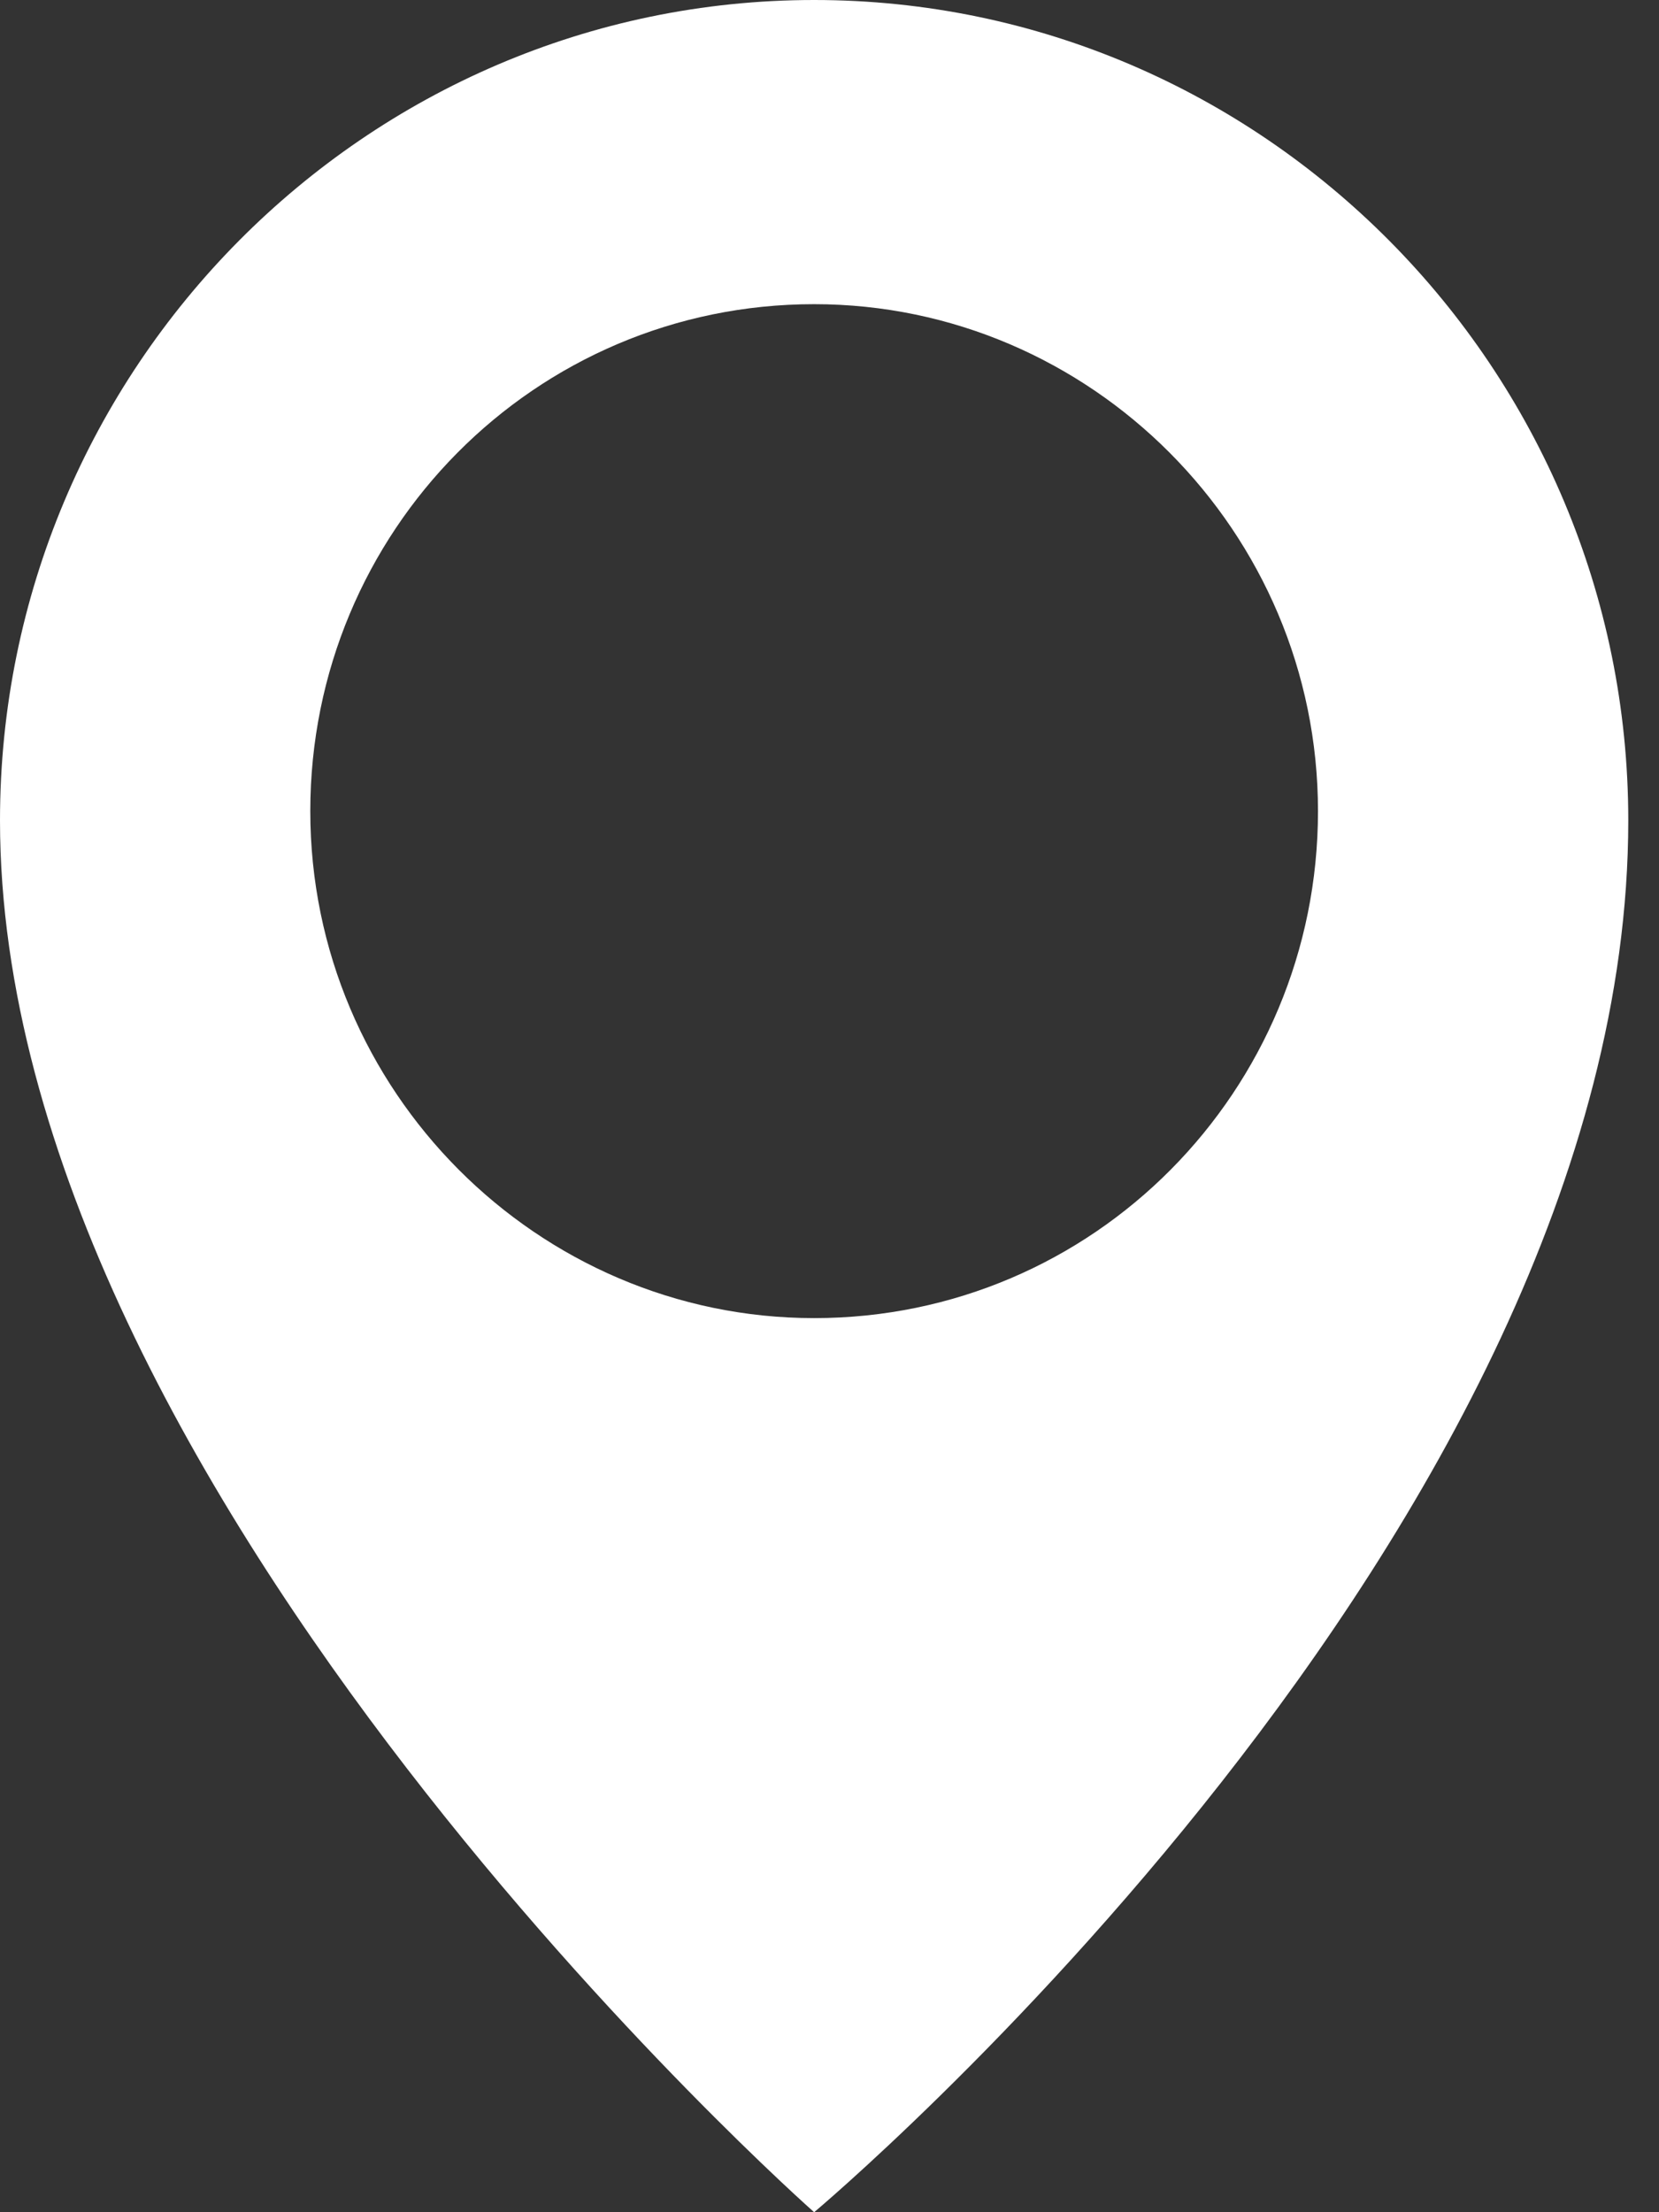
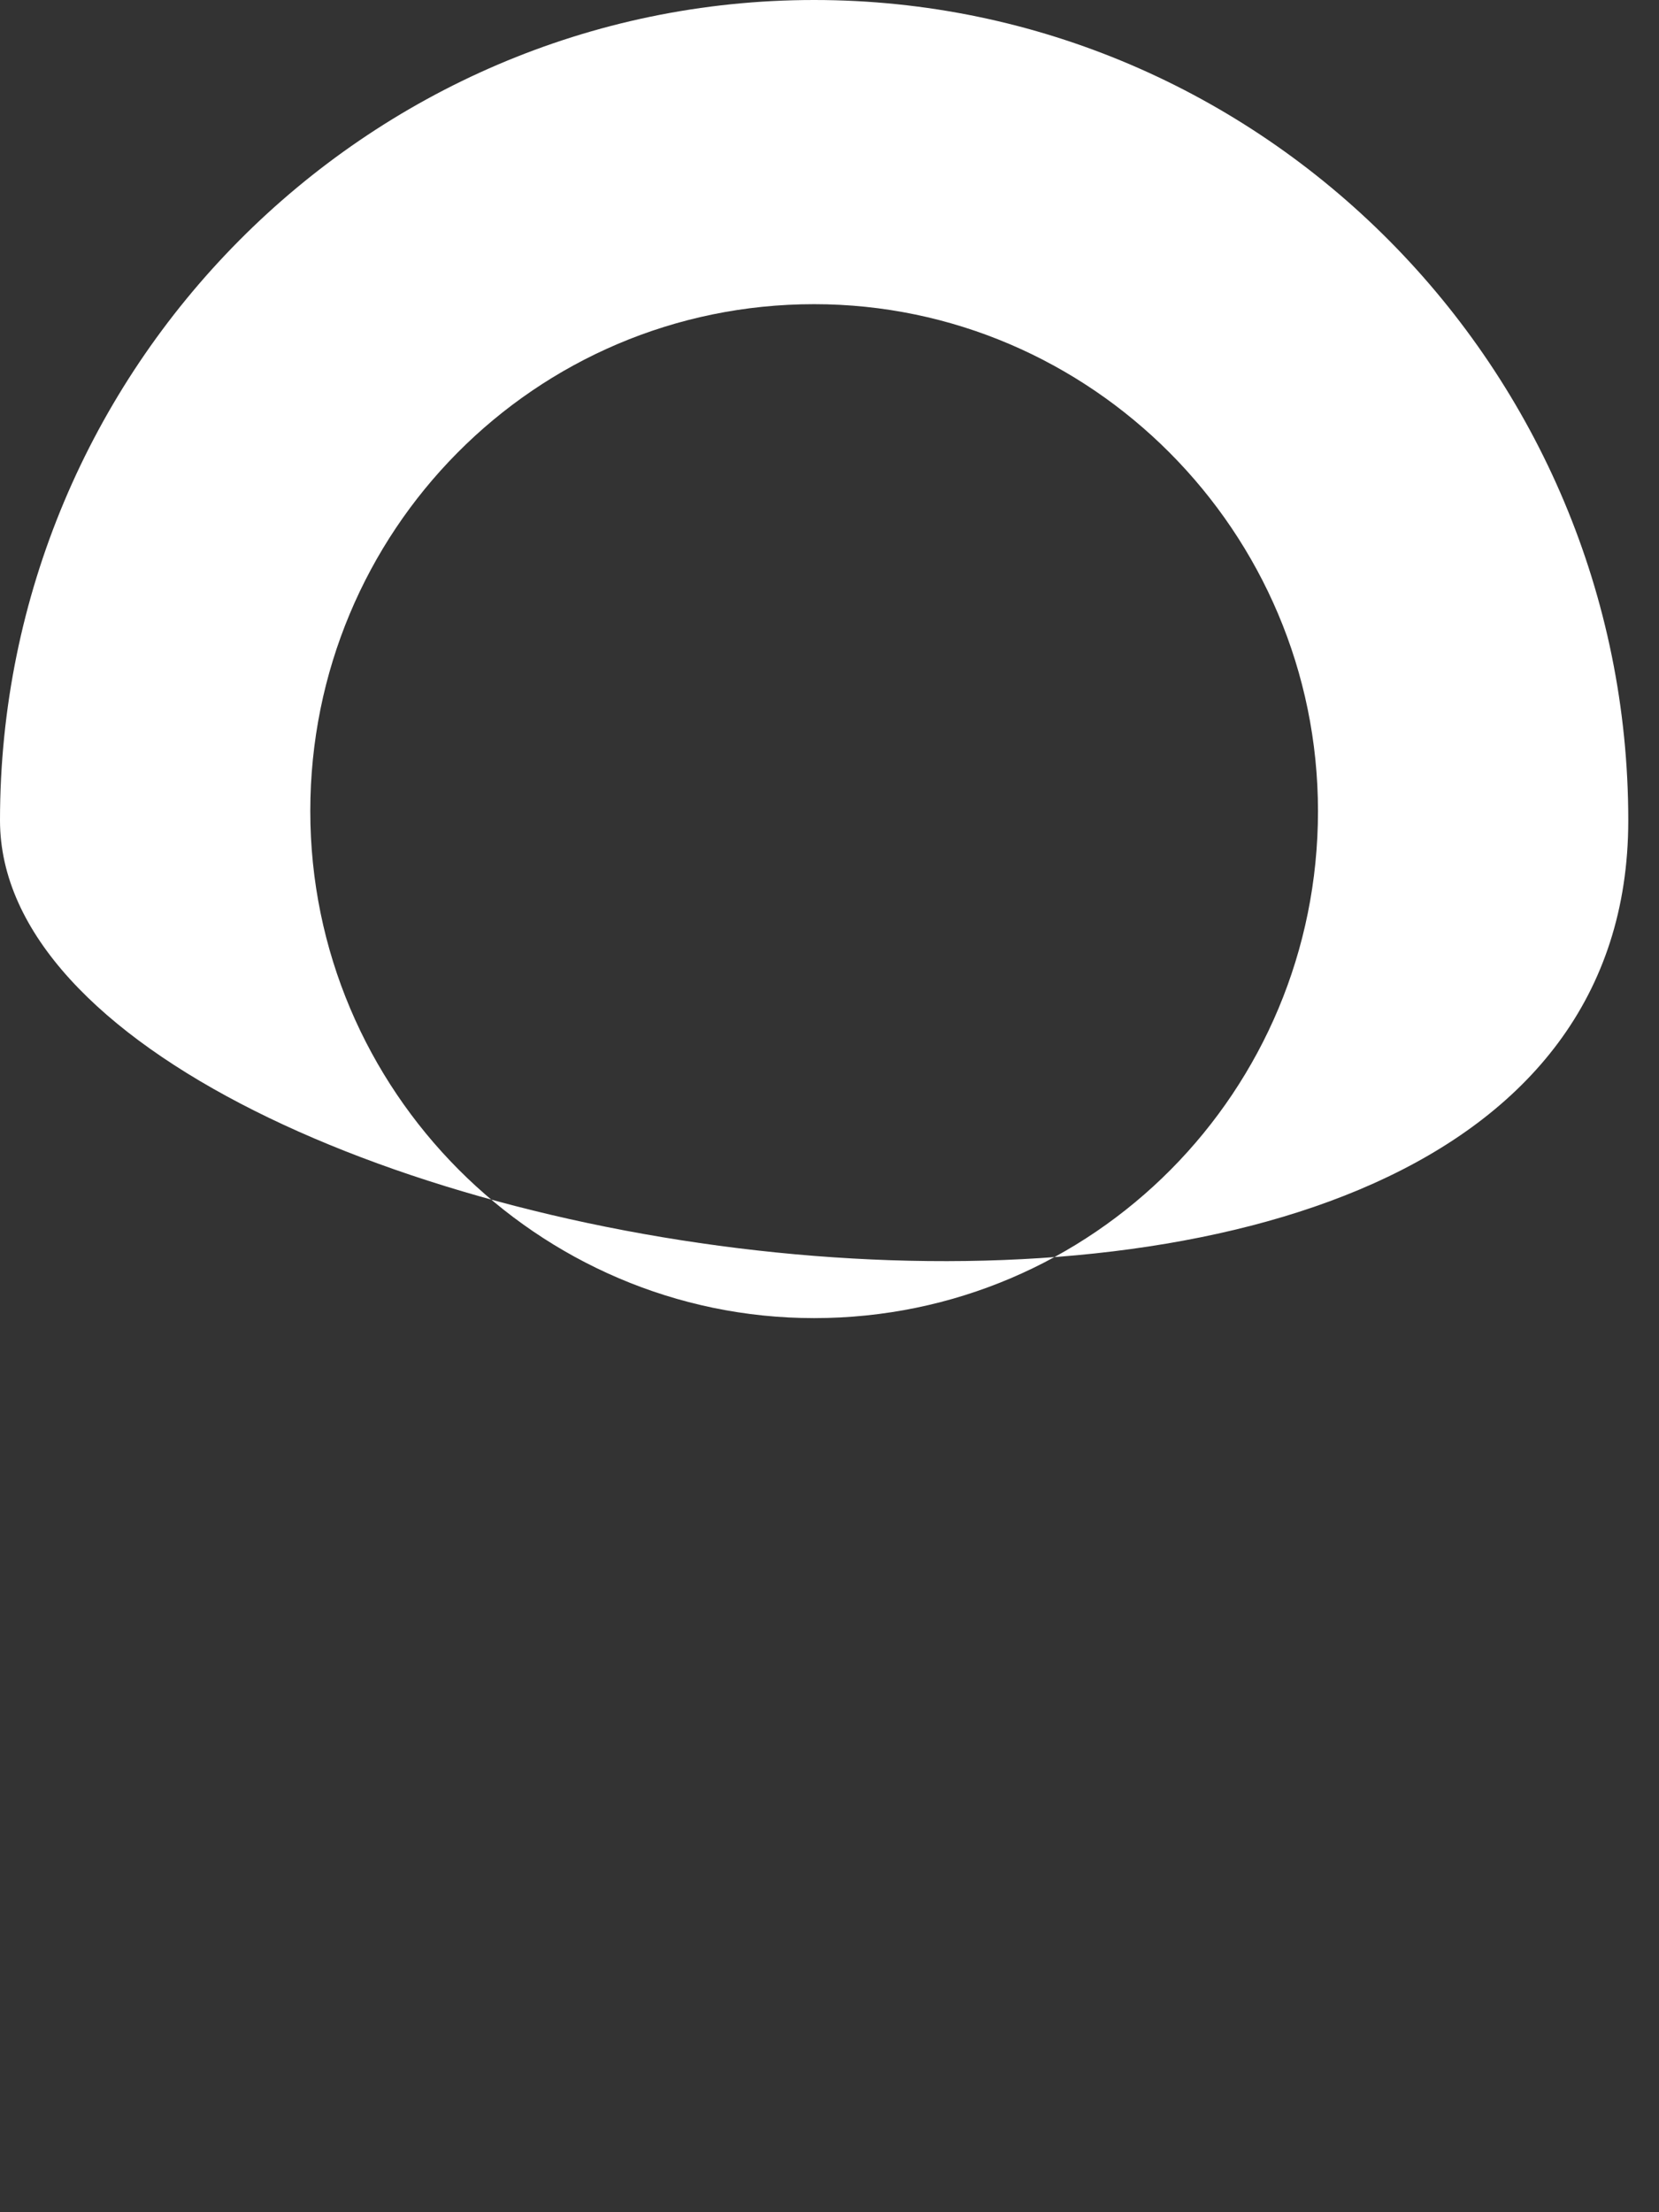
<svg xmlns="http://www.w3.org/2000/svg" width="54" height="72" version="1.1" id="Слой_1" x="0px" y="0px" viewBox="0 0 54 72" style="enable-background:new 0 0 54 72;" xml:space="preserve">
  <rect x="0" y="0" width="54" height="72" fill="#333333" stroke="none" />
  <style type="text/css">
	.st0{fill-rule:evenodd;clip-rule:evenodd;fill:#FFFFFF;}
</style>
-   <path class="st0" d="M26.5,0C11.9,0,0,12,0,26.7C0,48.6,26.5,72,26.5,72S53,49.8,53,26.7C53,12,41.1,0,26.5,0z M26.5,42.9  c-9,0-16.4-7.4-16.4-16.5c0-9.1,7.3-16.5,16.4-16.5c9,0,16.4,7.4,16.4,16.5C42.9,35.5,35.6,42.9,26.5,42.9z" />
+   <path class="st0" d="M26.5,0C11.9,0,0,12,0,26.7S53,49.8,53,26.7C53,12,41.1,0,26.5,0z M26.5,42.9  c-9,0-16.4-7.4-16.4-16.5c0-9.1,7.3-16.5,16.4-16.5c9,0,16.4,7.4,16.4,16.5C42.9,35.5,35.6,42.9,26.5,42.9z" />
</svg>